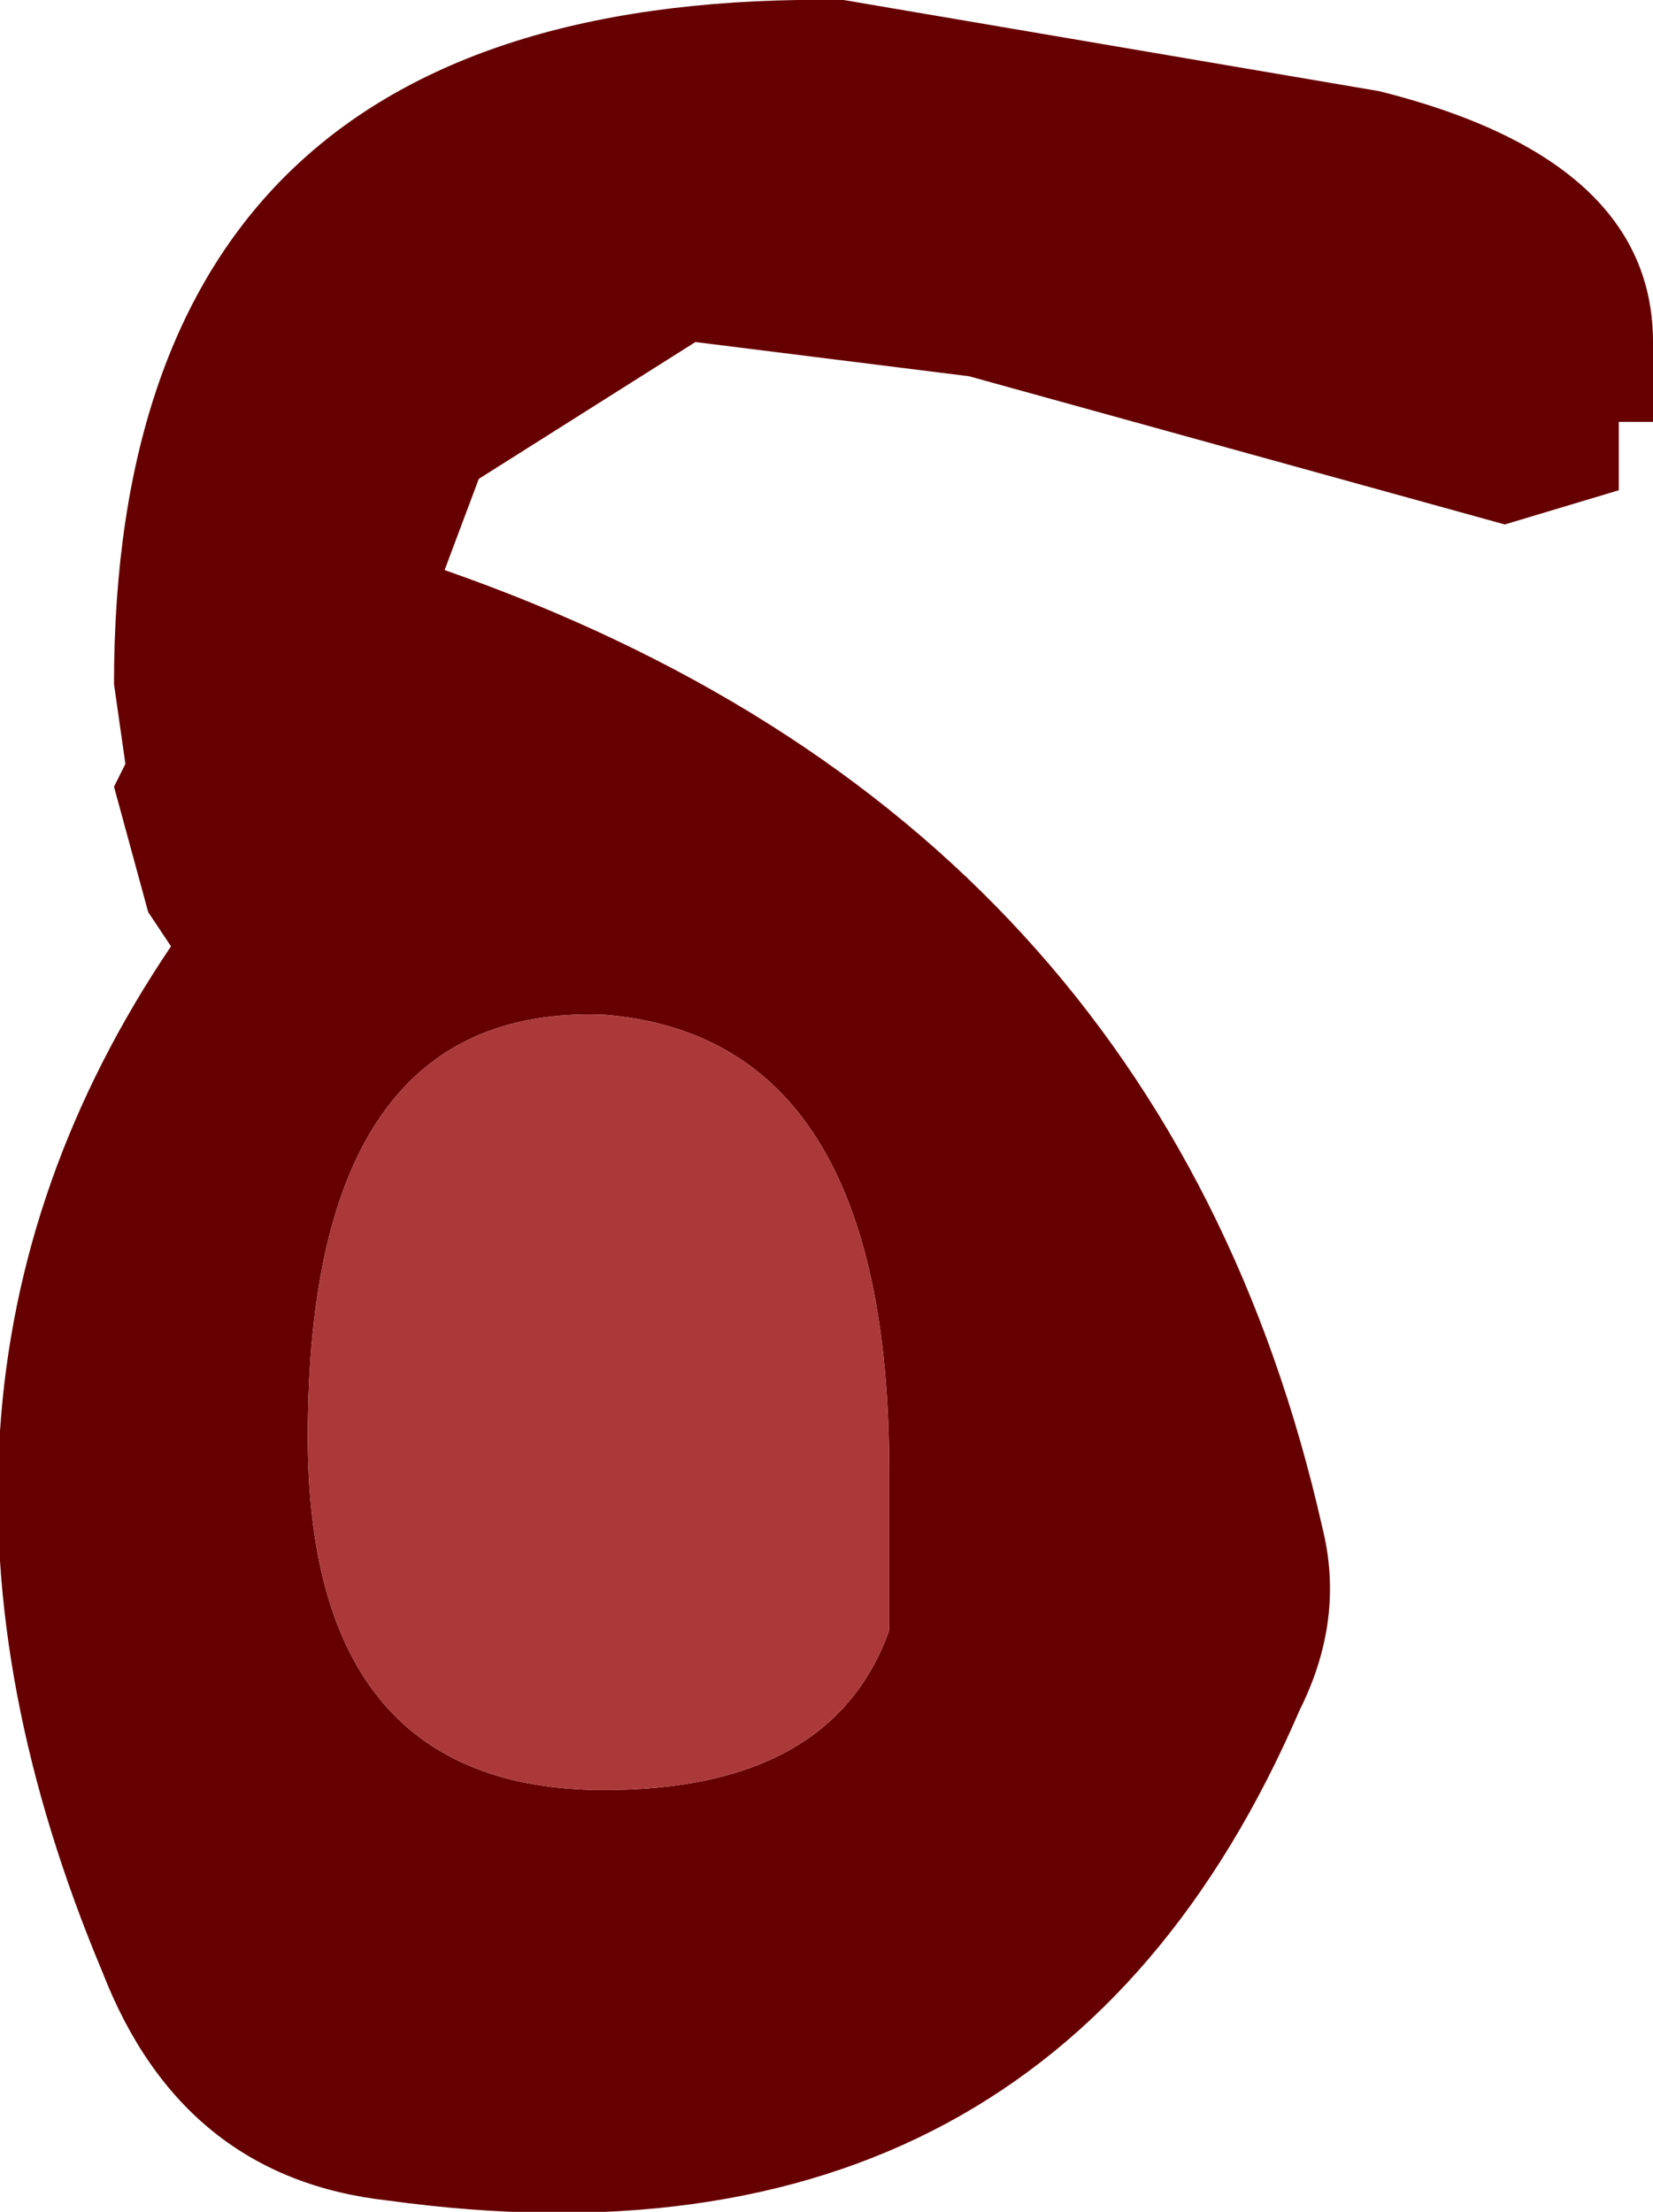
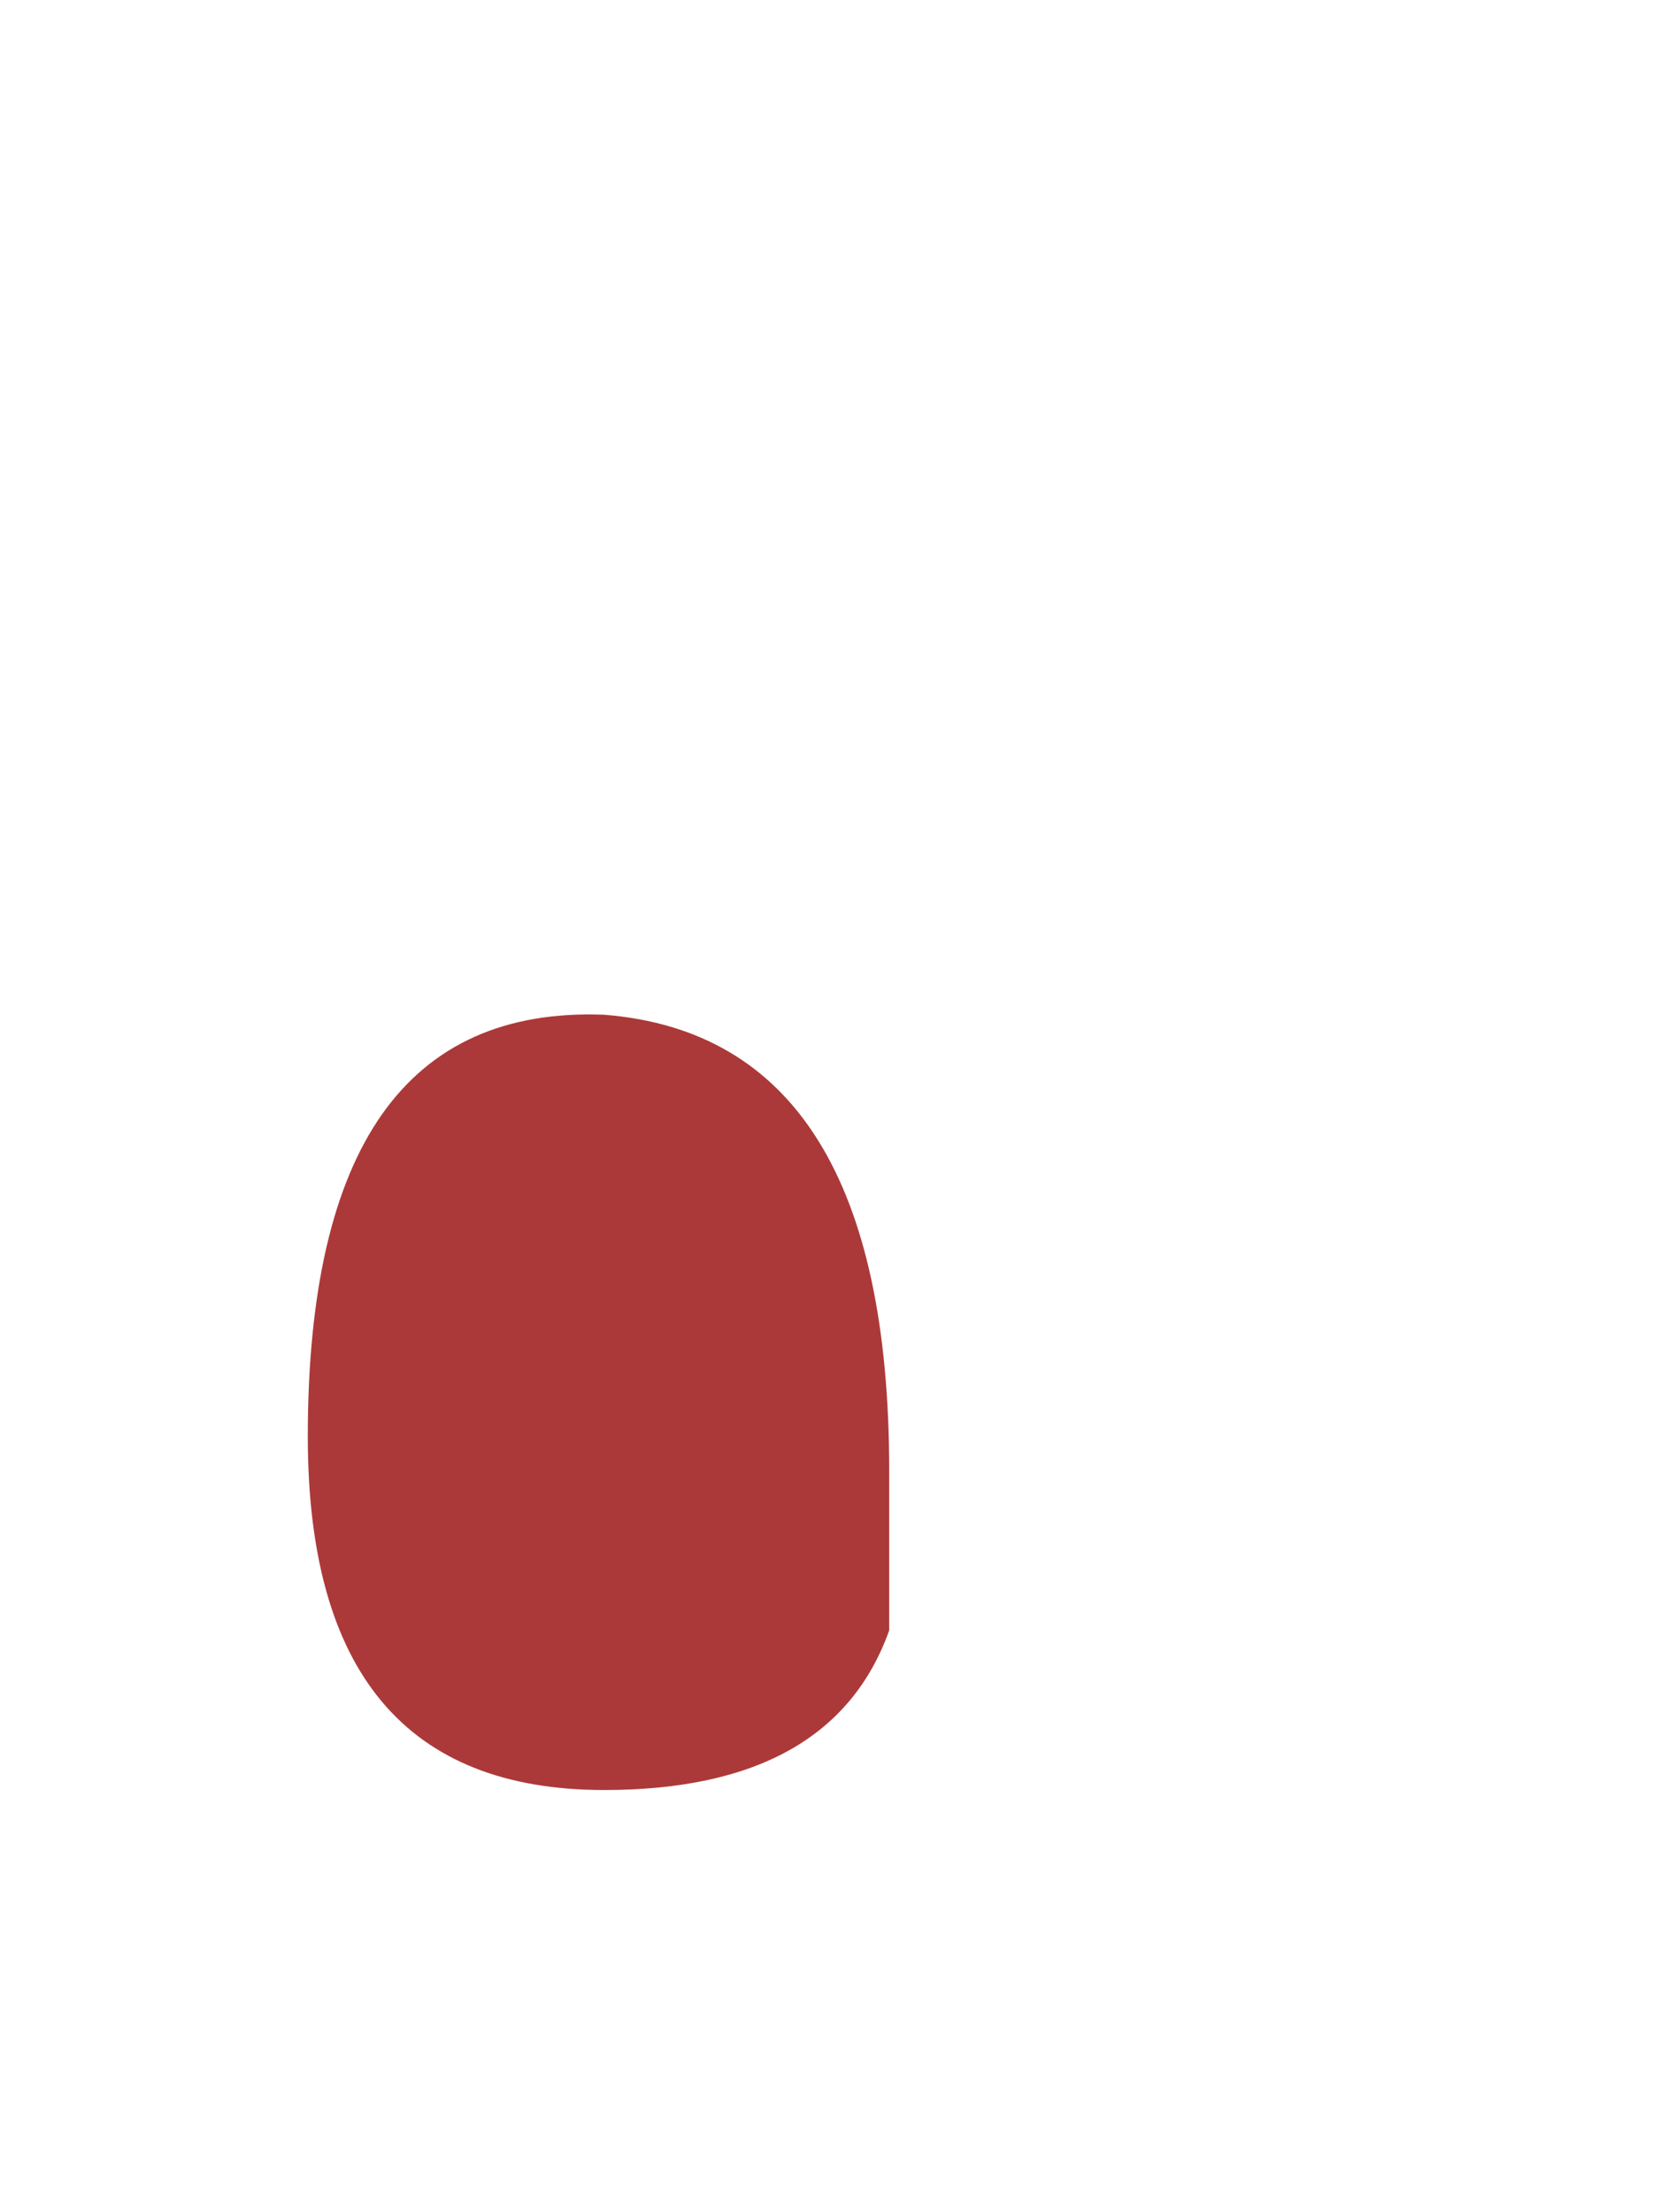
<svg xmlns="http://www.w3.org/2000/svg" height="9.7px" width="7.25px">
  <g transform="matrix(1.0, 0.0, 0.0, 1.0, 9.95, 8.45)">
-     <path d="M-3.9 -8.05 Q-2.7 -7.75 -2.7 -6.95 L-2.7 -6.6 -2.85 -6.6 -2.85 -6.3 -3.35 -6.15 -5.7 -6.8 -6.9 -6.95 -7.85 -6.35 -8.0 -5.95 Q-4.85 -4.85 -4.15 -1.75 -4.05 -1.35 -4.25 -0.95 -5.35 1.6 -8.25 1.2 -9.15 1.1 -9.5 0.2 -10.55 -2.3 -9.2 -4.3 L-9.3 -4.45 -9.45 -5.0 -9.4 -5.1 -9.45 -5.45 Q-9.45 -8.5 -6.25 -8.45 L-3.9 -8.05 M-6.05 -2.0 Q-6.05 -3.9 -7.3 -4.0 -8.6 -4.05 -8.6 -2.15 -8.6 -0.6 -7.3 -0.6 -6.3 -0.6 -6.05 -1.3 L-6.05 -2.0" fill="#660000" fill-rule="evenodd" stroke="none" />
    <path d="M-6.05 -2.0 L-6.05 -1.3 Q-6.3 -0.6 -7.3 -0.6 -8.6 -0.6 -8.6 -2.15 -8.6 -4.05 -7.3 -4.0 -6.05 -3.9 -6.05 -2.0" fill="#ac3939" fill-rule="evenodd" stroke="none" />
  </g>
</svg>